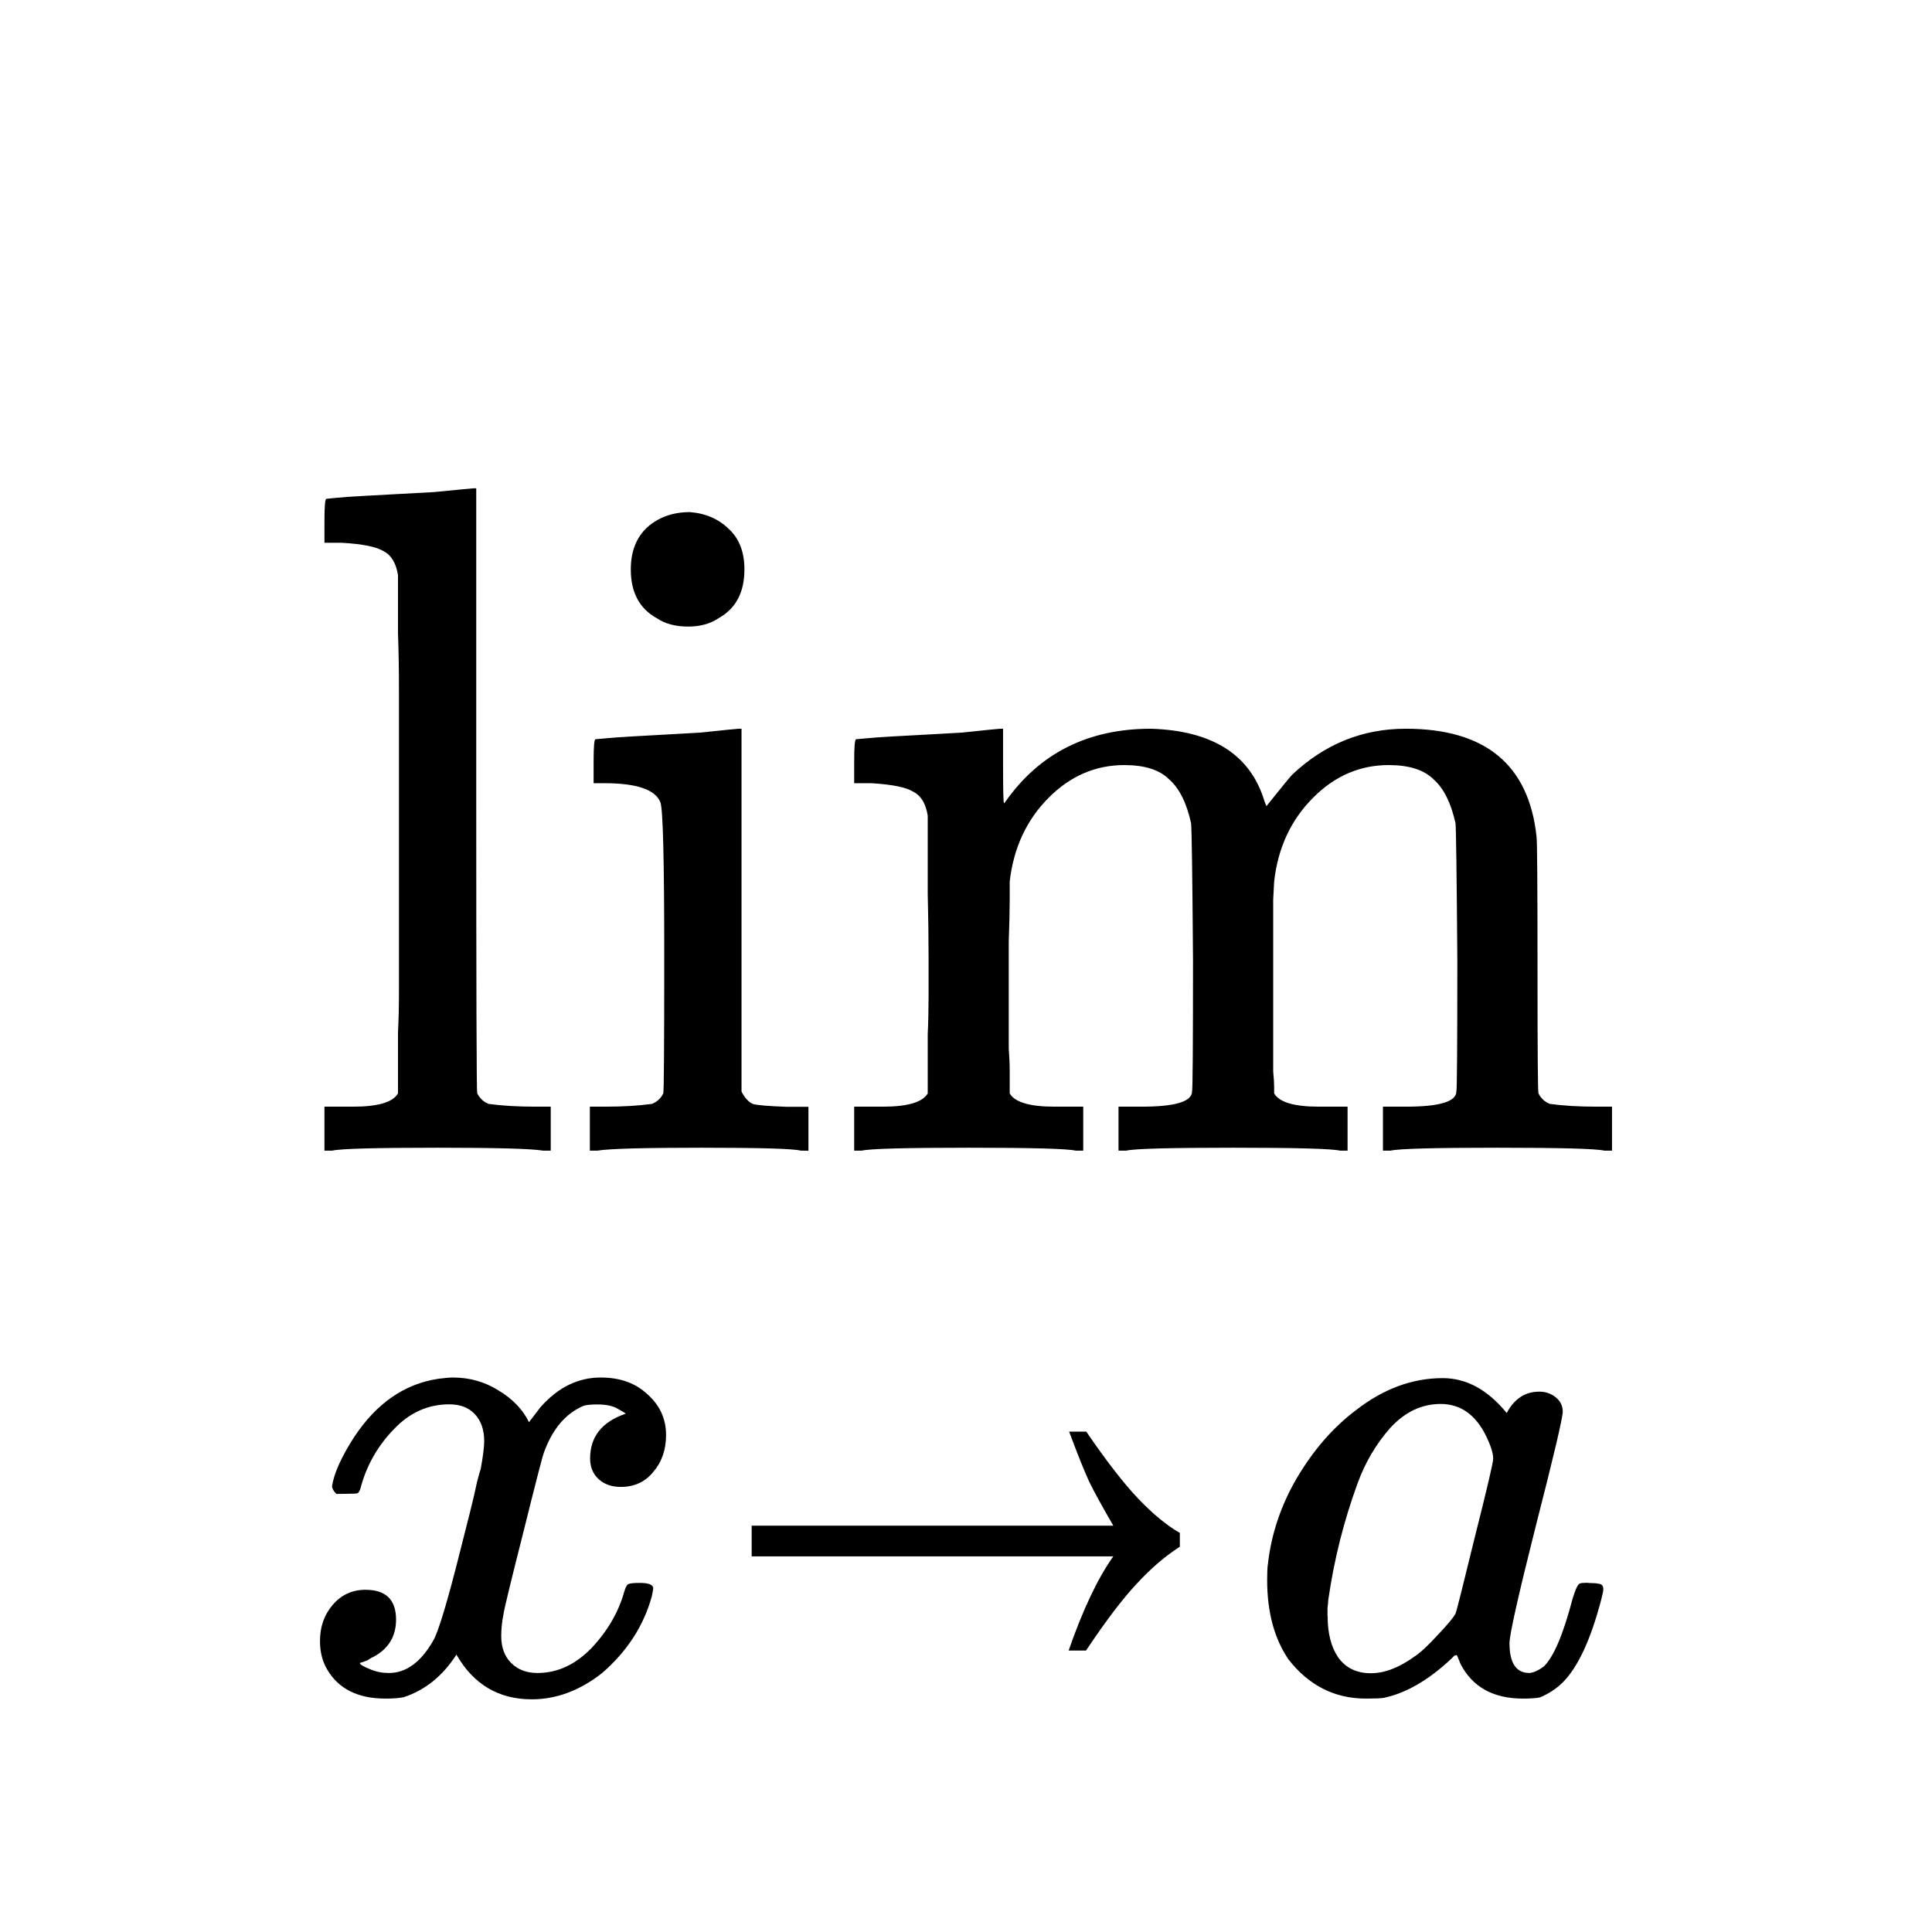
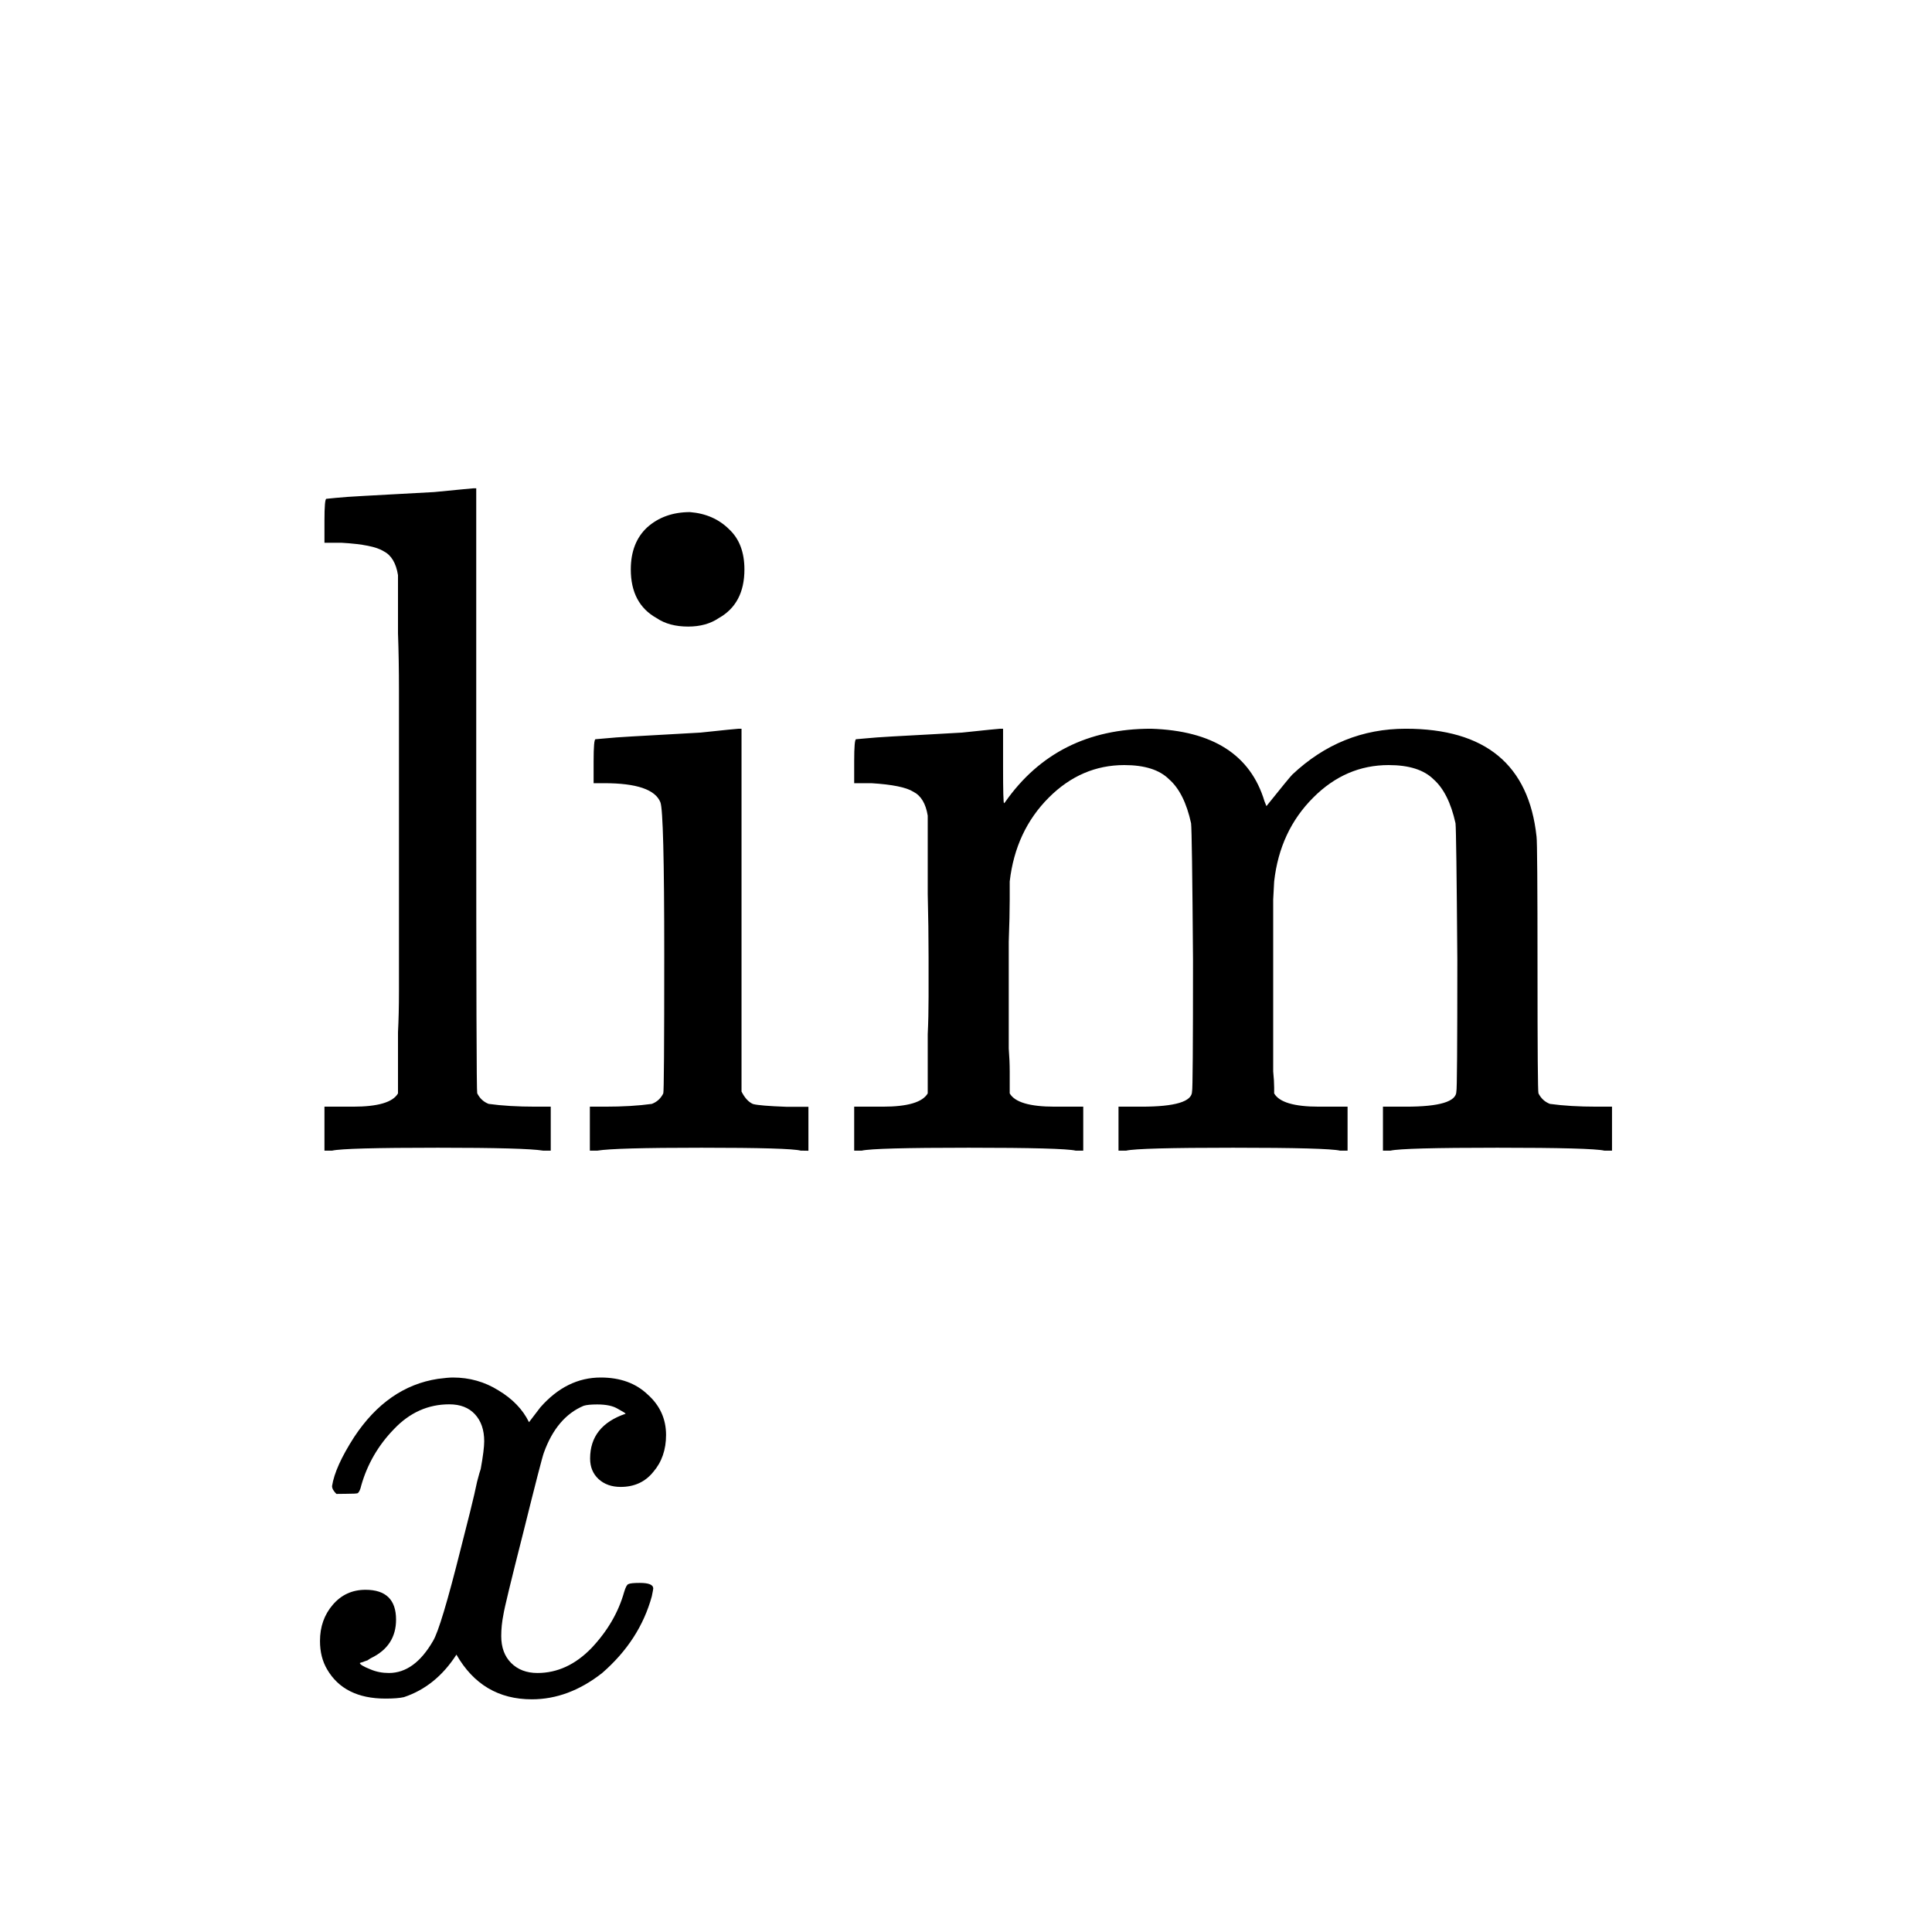
<svg xmlns="http://www.w3.org/2000/svg" width="16mm" height="16mm" viewBox="0 0 16 16">
  <g fill-rule="evenodd" stroke-miterlimit="0" stroke-width="0">
    <path d="M2.814 9.165h.11q.309 0 .372-.11v-.506q.008-.15.008-.34v-2.49q0-.26-.008-.474v-.482q-.024-.15-.119-.198-.087-.055-.347-.07h-.143v-.183q0-.181.016-.181l.08-.008q.078-.008.228-.016l.293-.016.292-.016.237-.023.087-.008h.024v2.49q0 2.505.008 2.52.032.064.095.088.166.023.387.023h.127v.364h-.064q-.142-.024-.87-.024-.774 0-.876.024h-.064v-.364zm2.9-4.924q.198.016.325.143.126.118.126.332 0 .284-.213.403-.103.07-.253.07-.158 0-.261-.07-.214-.119-.214-.403 0-.222.135-.348.142-.127.356-.127zm.917 5.288q-.087-.024-.822-.024-.719 0-.861.024h-.063v-.364h.126q.221 0 .387-.023.064-.024.095-.087.008-.016.008-1.146 0-1.186-.032-1.265-.063-.158-.466-.158h-.087v-.182q0-.182.016-.182l.08-.007q.078-.008.22-.016l.285-.016.284-.016.23-.024.087-.008h.023V9.04q.04.079.095.103.055.015.277.023h.182v.364zm1.731-.474q.063.11.372.11h.237v.364h-.063q-.103-.024-.886-.024-.782 0-.885.024h-.063v-.364h.237q.308 0 .372-.11v-.49q.007-.143.007-.309v-.332q0-.245-.007-.521v-.648q-.024-.15-.119-.198-.087-.055-.348-.071h-.142v-.182q0-.182.016-.182l.079-.007q.079-.008.221-.016l.293-.016.284-.016.23-.024.086-.008h.024v.317q0 .3.008.3l.008-.008q.426-.609 1.209-.609.767.024.94.601l.016.04q.19-.237.214-.261.403-.38.94-.38.988 0 1.083.894.008.055.008 1.098 0 1.012.008 1.028.032.063.095.087.166.023.387.023h.127v.364h-.064q-.102-.024-.885-.024t-.885.024h-.063v-.364h.19q.418 0 .418-.126.008-.016.008-1.09-.008-1.068-.015-1.131-.056-.253-.182-.364-.119-.118-.372-.118-.356 0-.624.269-.277.276-.324.695l-.008.15v1.423q.008.079.008.134v.048q.063.11.371.11h.237v.364h-.063q-.103-.024-.885-.024-.783 0-.885.024h-.064v-.364h.19q.419 0 .419-.126.008-.016.008-1.09-.008-1.068-.016-1.131-.055-.253-.182-.364-.118-.118-.371-.118-.356 0-.625.269-.276.276-.324.695v.15q0 .135-.008.348v.886q.008.102.008.189v.134z" aria-label="lim" />
    <path d="M2.786 12.372q-.036-.035-.036-.065.024-.159.183-.406.276-.418.694-.482.083-.011.124-.011.206 0 .376.106.177.106.254.264l.094-.123q.217-.247.5-.247.241 0 .388.14.153.136.153.336 0 .183-.106.306-.1.124-.27.124-.112 0-.183-.065-.07-.065-.07-.17 0-.271.294-.371 0-.006-.065-.041-.059-.036-.17-.036-.077 0-.112.011-.224.094-.33.389-.018.047-.17.659-.154.606-.165.682-.018.089-.018.177 0 .141.082.223.083.083.218.083.247 0 .447-.206.2-.212.271-.465.018-.06.035-.065.018-.01.095-.01.111 0 .111.046 0 .006-.012.065-.1.365-.411.635-.277.218-.583.218-.412 0-.624-.37-.17.264-.435.352-.053.012-.153.012-.342 0-.483-.242-.059-.1-.059-.235 0-.177.106-.3.106-.124.271-.124.253 0 .253.247 0 .218-.206.318-.012.006-.03.019l-.029.01q-.011.006-.017.006l-.018.006q0 .018.088.053.07.03.153.03.212 0 .365-.265.065-.106.23-.765l.076-.3q.041-.165.059-.254.023-.088.03-.105.029-.16.029-.23 0-.141-.077-.224-.076-.082-.212-.082-.264 0-.459.206-.194.2-.27.465-.012.053-.03.065-.011.005-.094.005z" aria-label="x" />
-     <path d="M13.166 13.11q.053 0 .07.006.018 0 .03.01.012.012.012.036 0 .019-.018.088-.13.495-.318.683-.076.076-.188.124-.047.01-.141.01-.37 0-.518-.288-.03-.076-.03-.07-.005-.006-.023.005l-.024.024q-.282.265-.559.323-.035.006-.147.006-.388 0-.641-.324-.177-.259-.177-.659 0-.094.006-.129.042-.377.242-.718.206-.347.488-.559.341-.265.718-.265.294 0 .53.289.094-.177.27-.177.077 0 .136.047.058.047.058.118 0 .077-.223.947-.218.865-.218.971 0 .247.165.247.053-.005.118-.053.123-.117.24-.564.036-.118.06-.124.011-.006.059-.006zm-2.171.277q0 .211.088.34.094.13.27.13.171 0 .365-.141.071-.047.189-.176.123-.13.147-.177.011-.023.159-.63.153-.606.153-.653 0-.07-.065-.2-.13-.253-.37-.253-.236 0-.419.2-.176.2-.27.46-.17.464-.242.964 0 .019-.006.065v.07z" aria-label="a" />
-     <path d="M8.996 11.856q.25.366.432.557.182.19.343.282v.114q-.186.12-.36.31-.175.187-.417.55H8.85q.176-.507.37-.78H6.225v-.254H9.22q-.142-.245-.199-.363-.056-.119-.167-.416z" aria-label="→" />
  </g>
</svg>